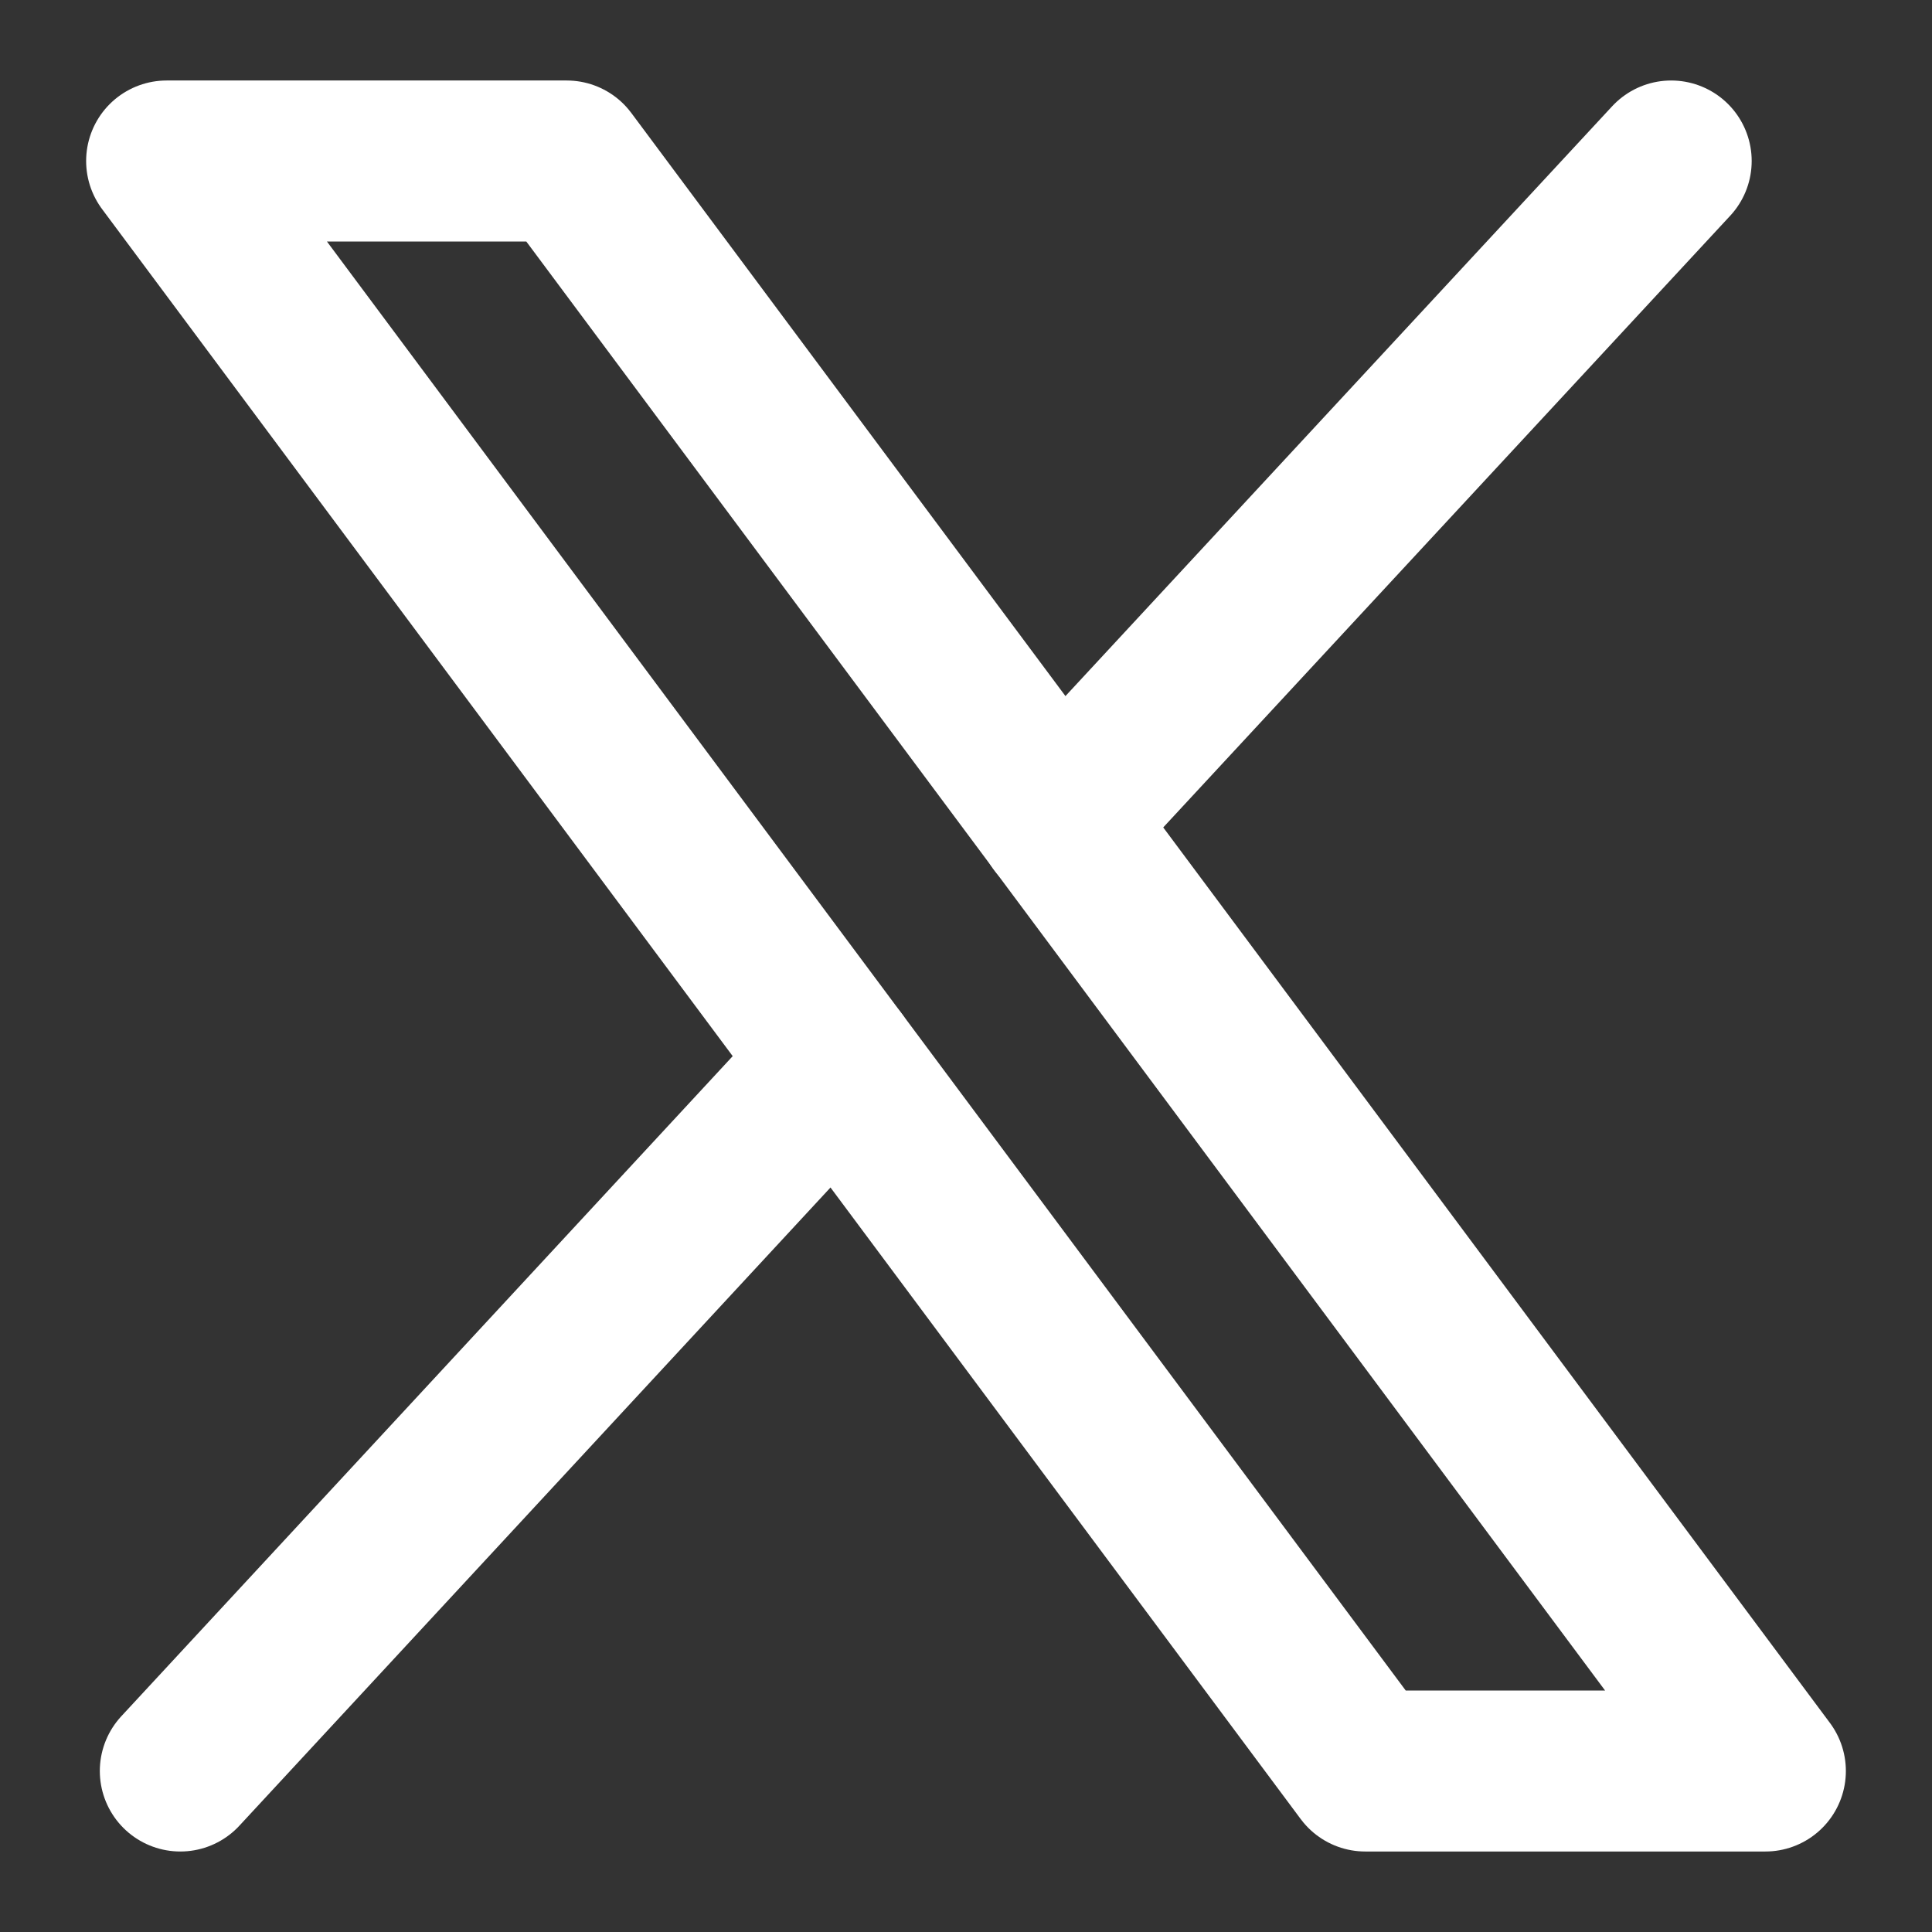
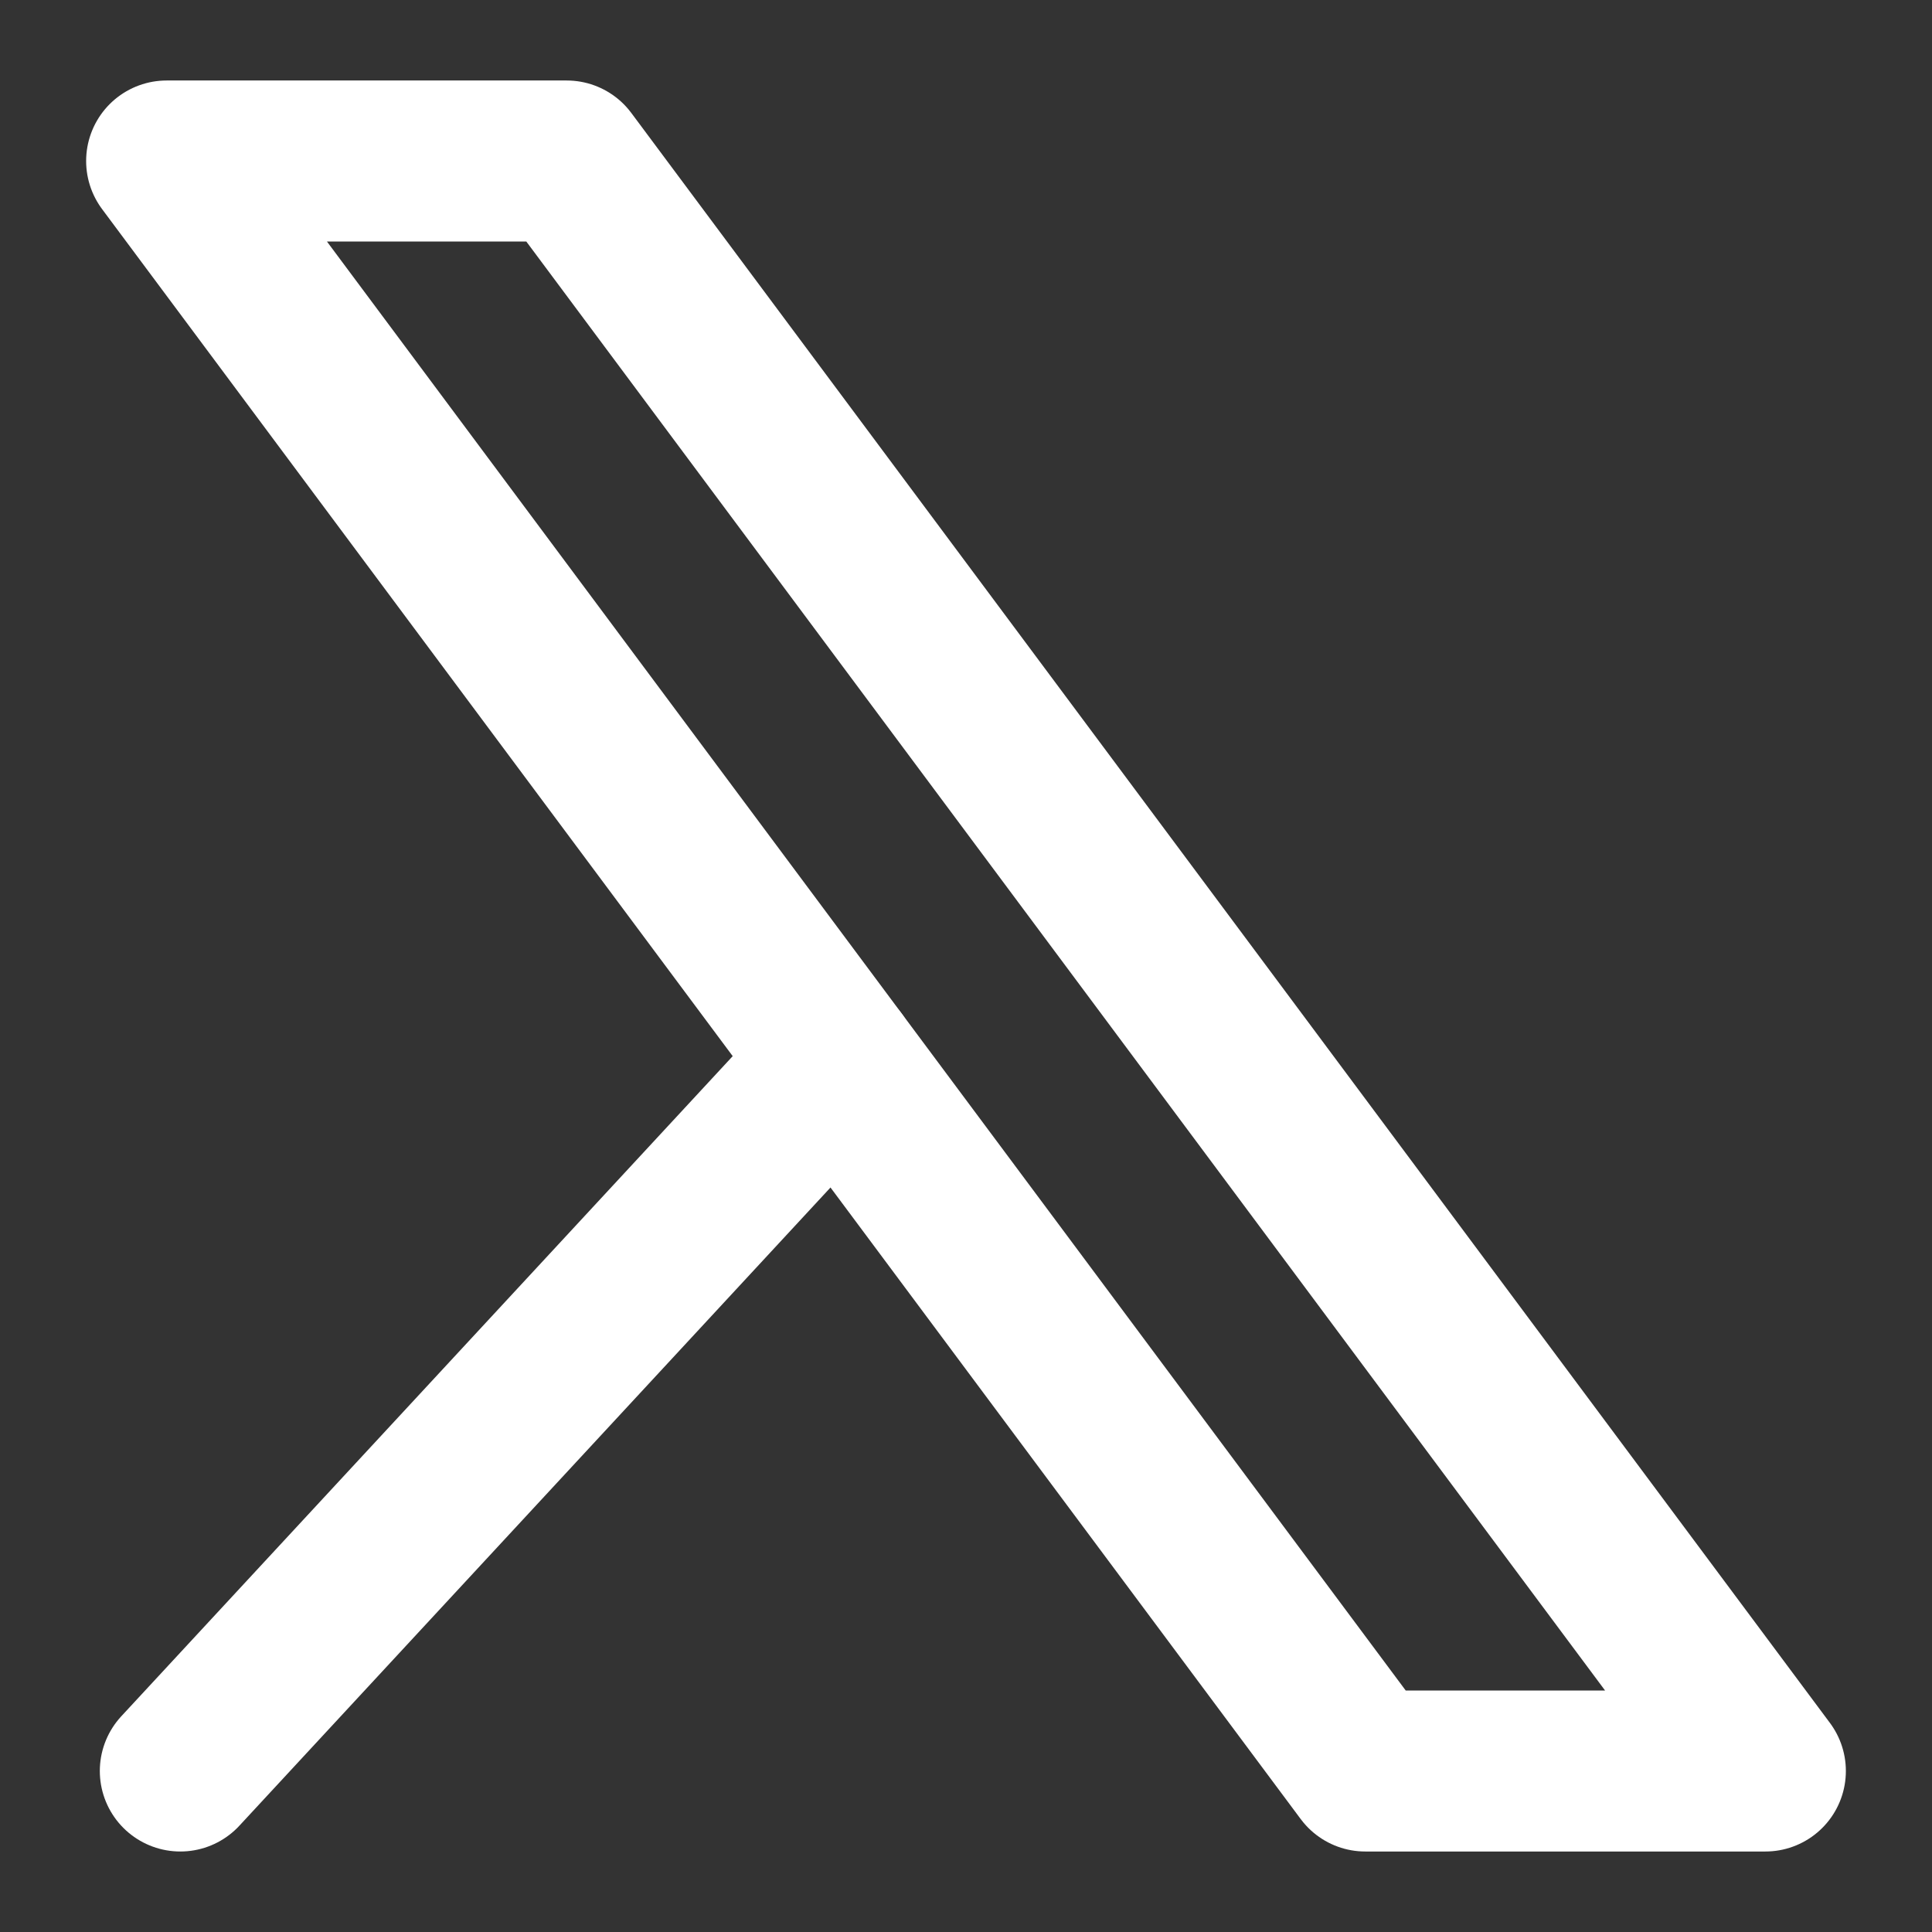
<svg xmlns="http://www.w3.org/2000/svg" width="24" height="24" viewBox="0 0 24 24" fill="none" stroke="white" stroke-width="2" stroke-linecap="round" stroke-linejoin="round">
  <rect x="0" y="0" width="24" height="24" fill="#333333" stroke="none" />
  <polygon points="2.07 2 7.04 2 21.93 22 16.96 22 2.07 2" />
  <line x1="10.4" x2="2.24" y1="13.19" y2="22" />
-   <line x1="20.76" x2="13.15" y1="2" y2="10.21" />
</svg>